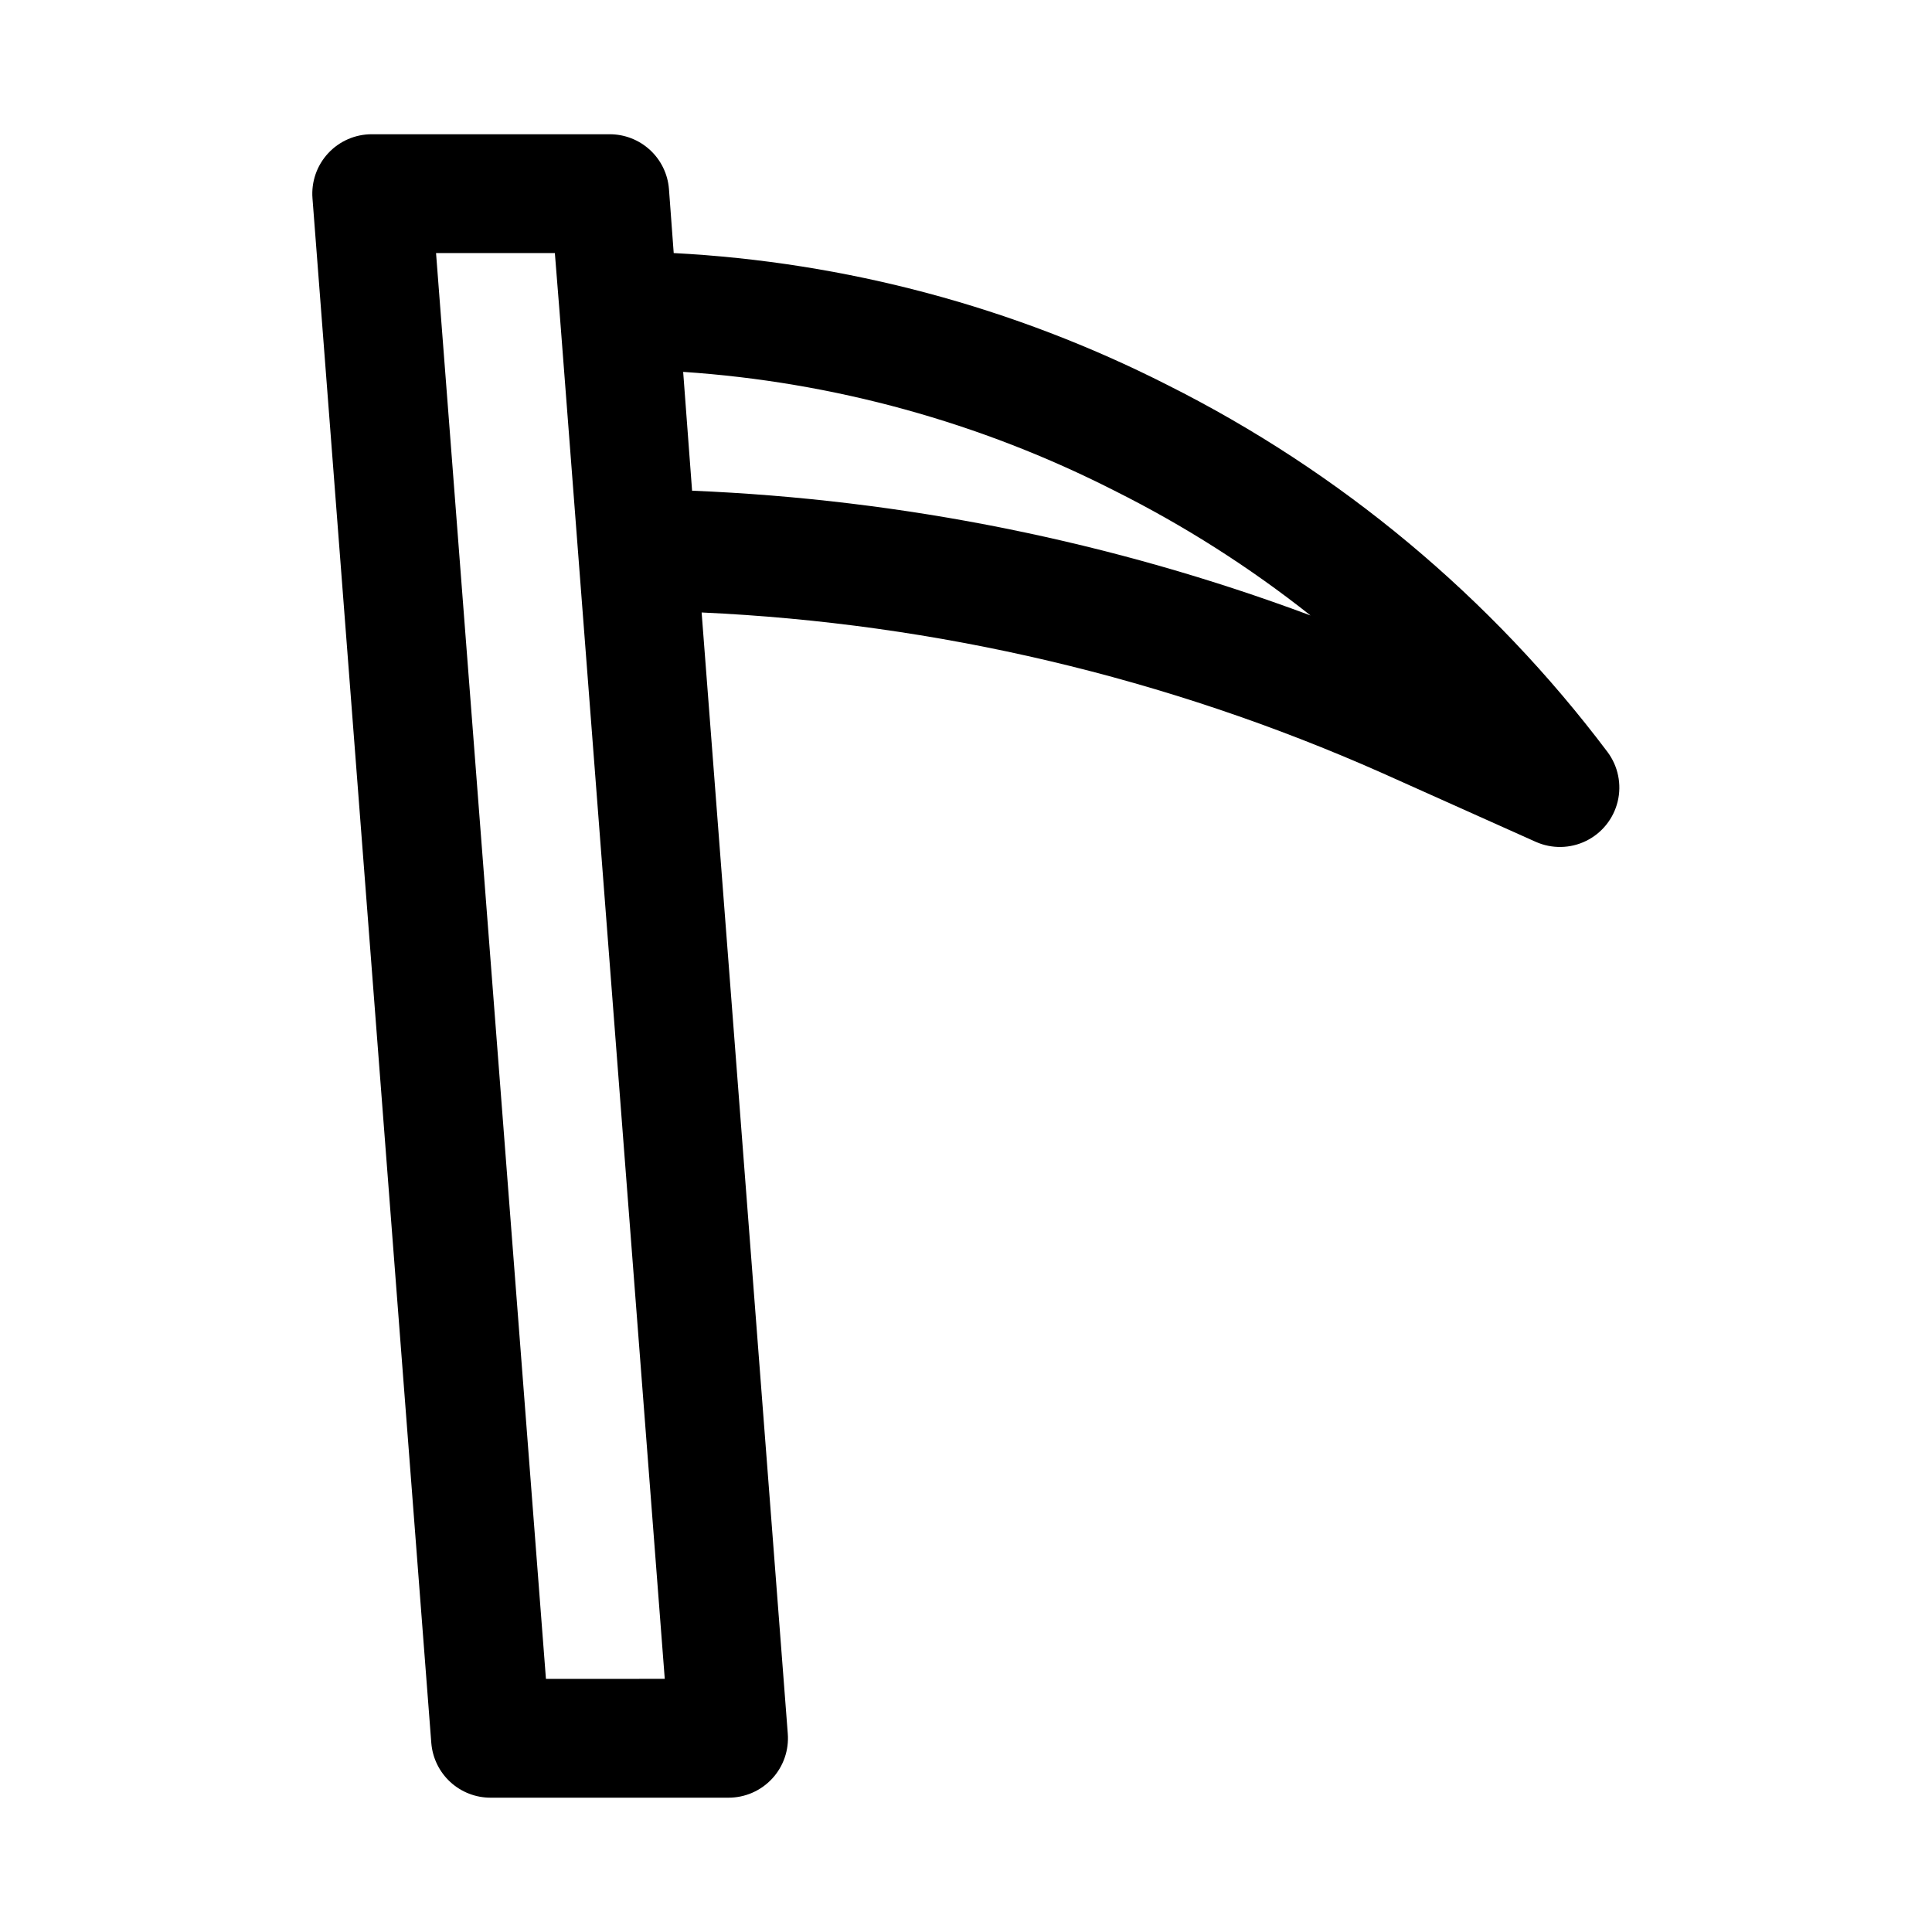
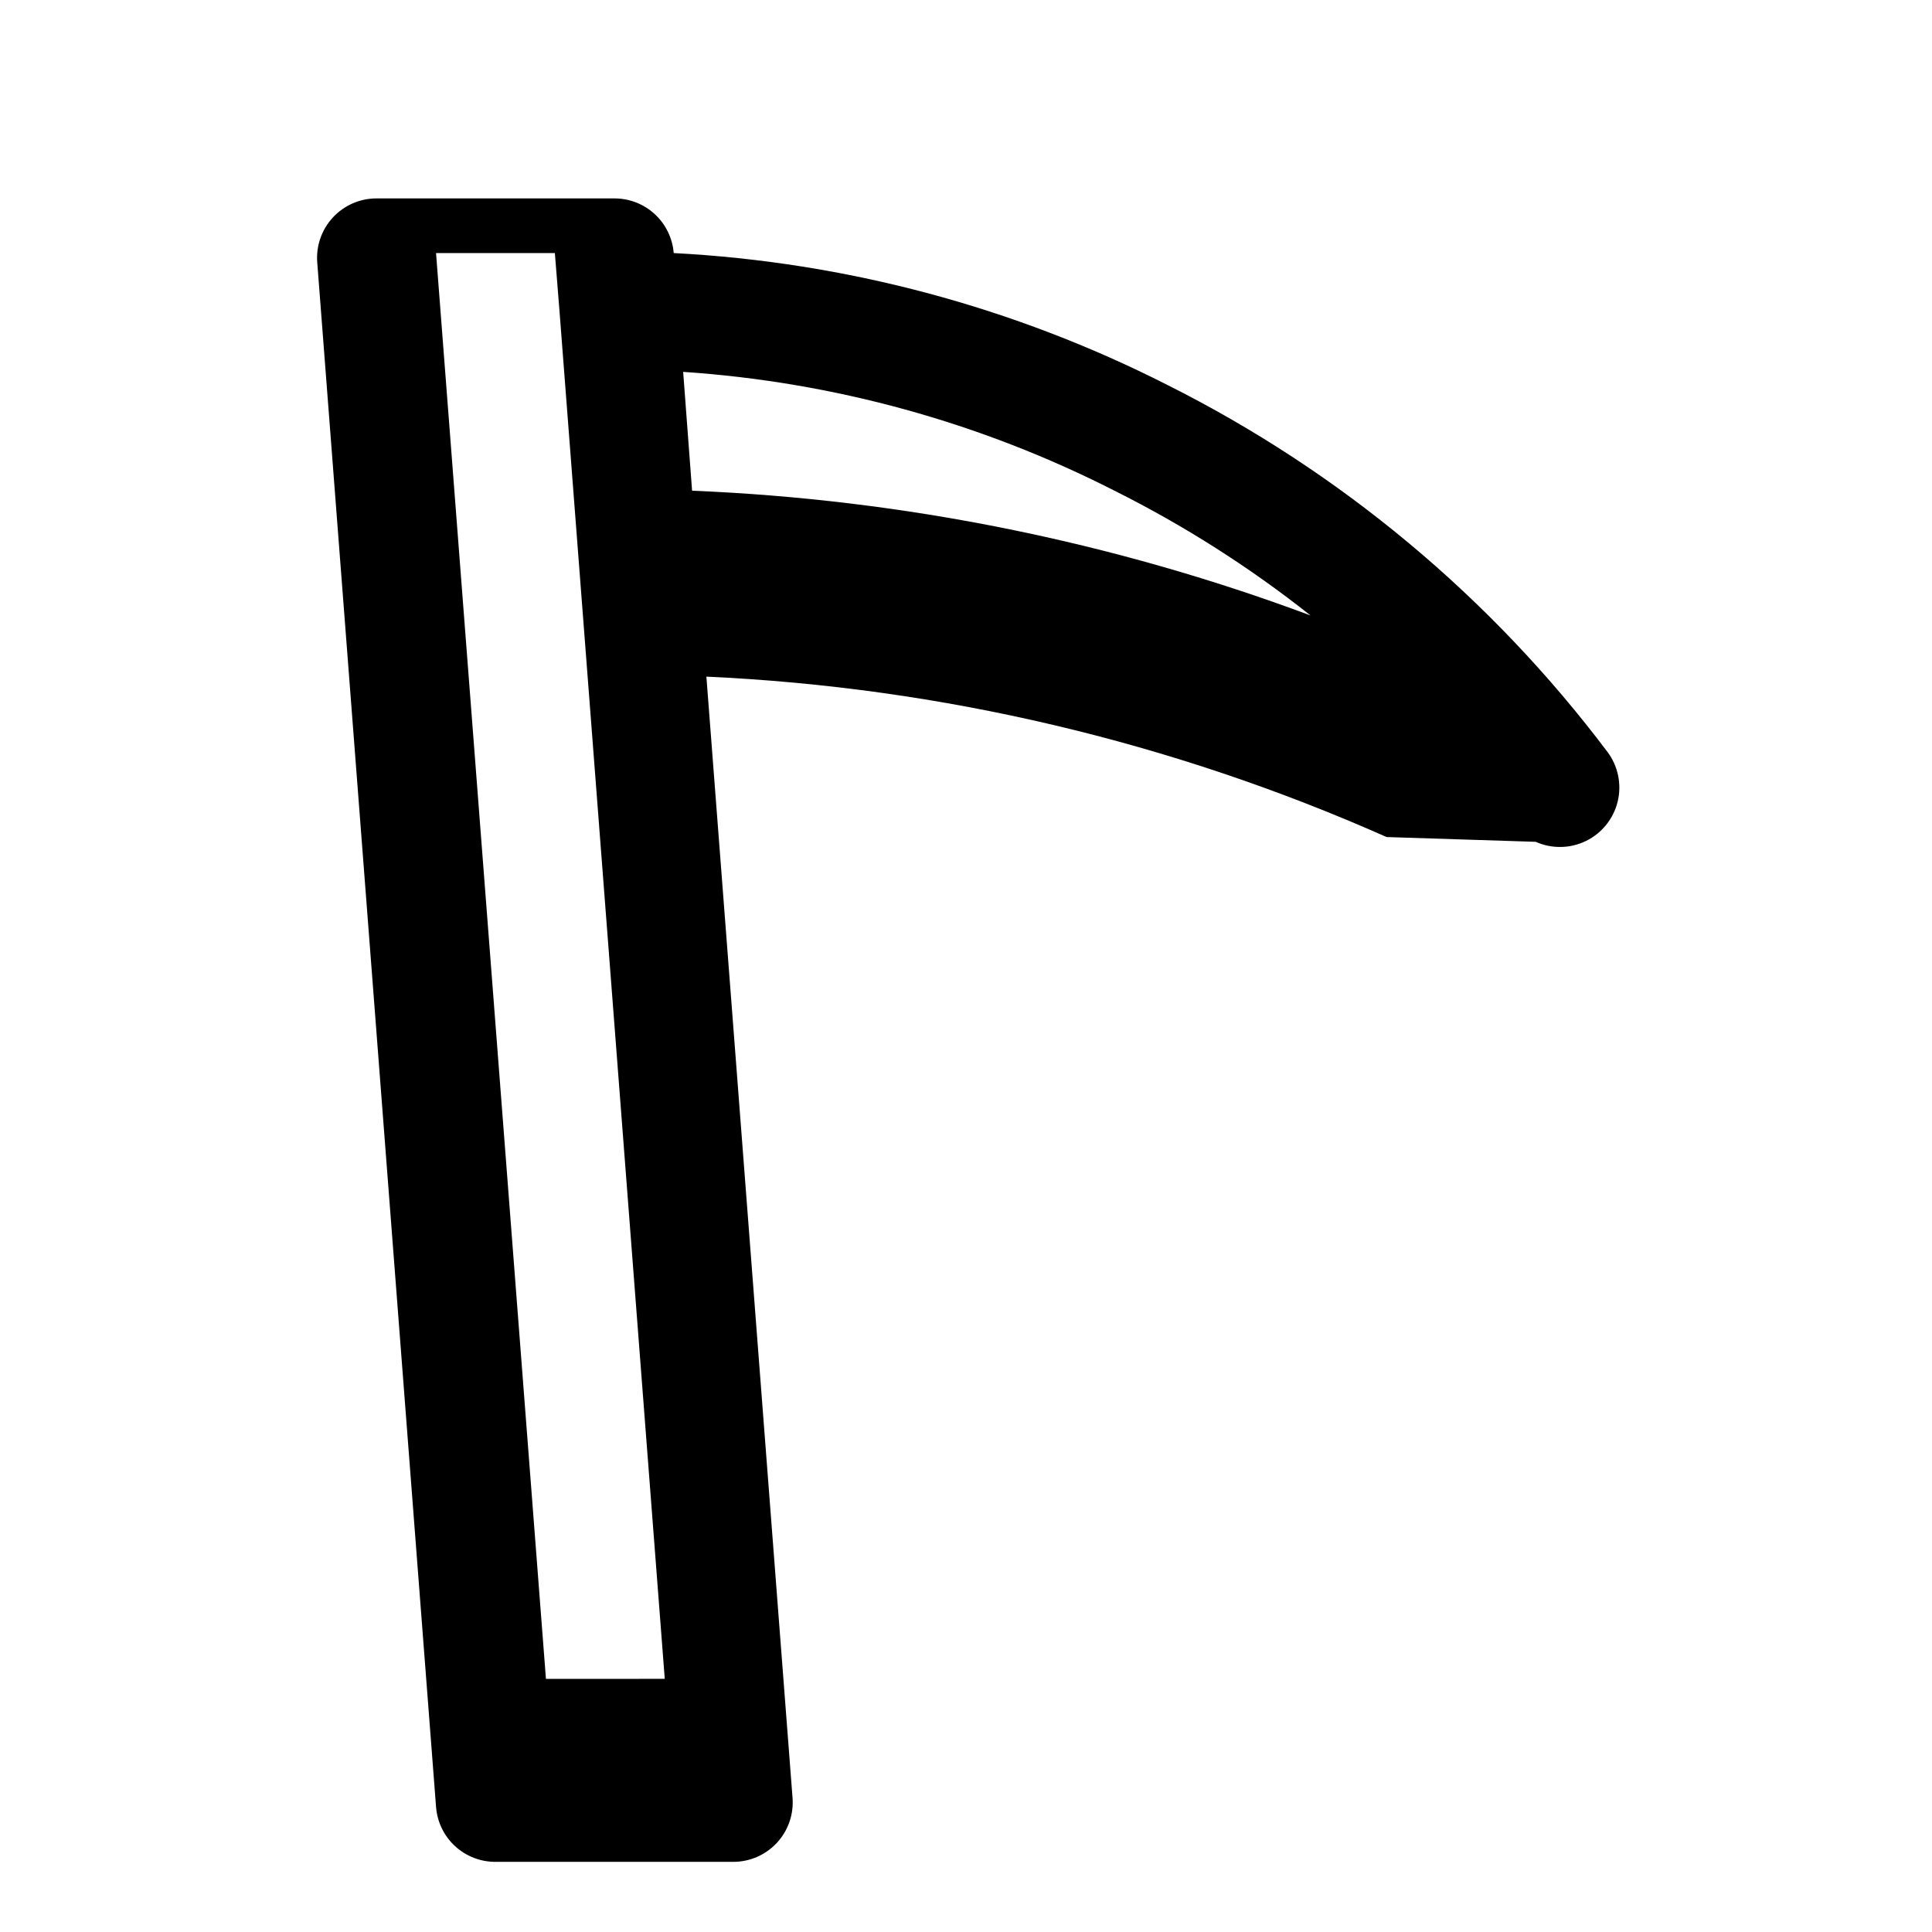
<svg xmlns="http://www.w3.org/2000/svg" fill="#000000" width="800px" height="800px" version="1.1" viewBox="144 144 512 512">
-   <path d="m550.98 367.09c4.269 1.906 9.168 1.816 13.363-0.246 4.195-2.062 7.258-5.887 8.359-10.43 1.098-4.547 0.117-9.348-2.672-13.098-30.859-41-70.789-74.301-116.66-97.297-40.691-20.668-85.258-32.574-130.83-34.953l-1.262-17.004c-0.316-3.953-2.113-7.641-5.031-10.328-2.922-2.684-6.746-4.168-10.711-4.156h-62.977c-4.402-0.016-8.613 1.816-11.602 5.047-2.992 3.231-4.496 7.566-4.144 11.957l31.488 409.34c0.32 3.953 2.117 7.644 5.035 10.328 2.918 2.684 6.742 4.172 10.711 4.156h62.977c4.402 0.016 8.609-1.816 11.602-5.047 2.992-3.231 4.492-7.566 4.141-11.957l-22.828-297.09c62.211 2.836 123.35 17.254 180.27 42.512zm-262.3 221.83-29.125-377.86h31.488l1.258 15.742 27.867 362.11zm38.73-314.88-2.363-31.488h0.004c39.836 2.66 78.719 13.375 114.3 31.488 18.41 9.203 35.82 20.281 51.953 33.062-52.543-19.598-107.86-30.754-163.89-33.062z" />
+   <path d="m550.98 367.09c4.269 1.906 9.168 1.816 13.363-0.246 4.195-2.062 7.258-5.887 8.359-10.43 1.098-4.547 0.117-9.348-2.672-13.098-30.859-41-70.789-74.301-116.66-97.297-40.691-20.668-85.258-32.574-130.83-34.953c-0.316-3.953-2.113-7.641-5.031-10.328-2.922-2.684-6.746-4.168-10.711-4.156h-62.977c-4.402-0.016-8.613 1.816-11.602 5.047-2.992 3.231-4.496 7.566-4.144 11.957l31.488 409.34c0.32 3.953 2.117 7.644 5.035 10.328 2.918 2.684 6.742 4.172 10.711 4.156h62.977c4.402 0.016 8.609-1.816 11.602-5.047 2.992-3.231 4.492-7.566 4.141-11.957l-22.828-297.09c62.211 2.836 123.35 17.254 180.27 42.512zm-262.3 221.83-29.125-377.86h31.488l1.258 15.742 27.867 362.11zm38.73-314.88-2.363-31.488h0.004c39.836 2.66 78.719 13.375 114.3 31.488 18.41 9.203 35.82 20.281 51.953 33.062-52.543-19.598-107.86-30.754-163.89-33.062z" />
</svg>